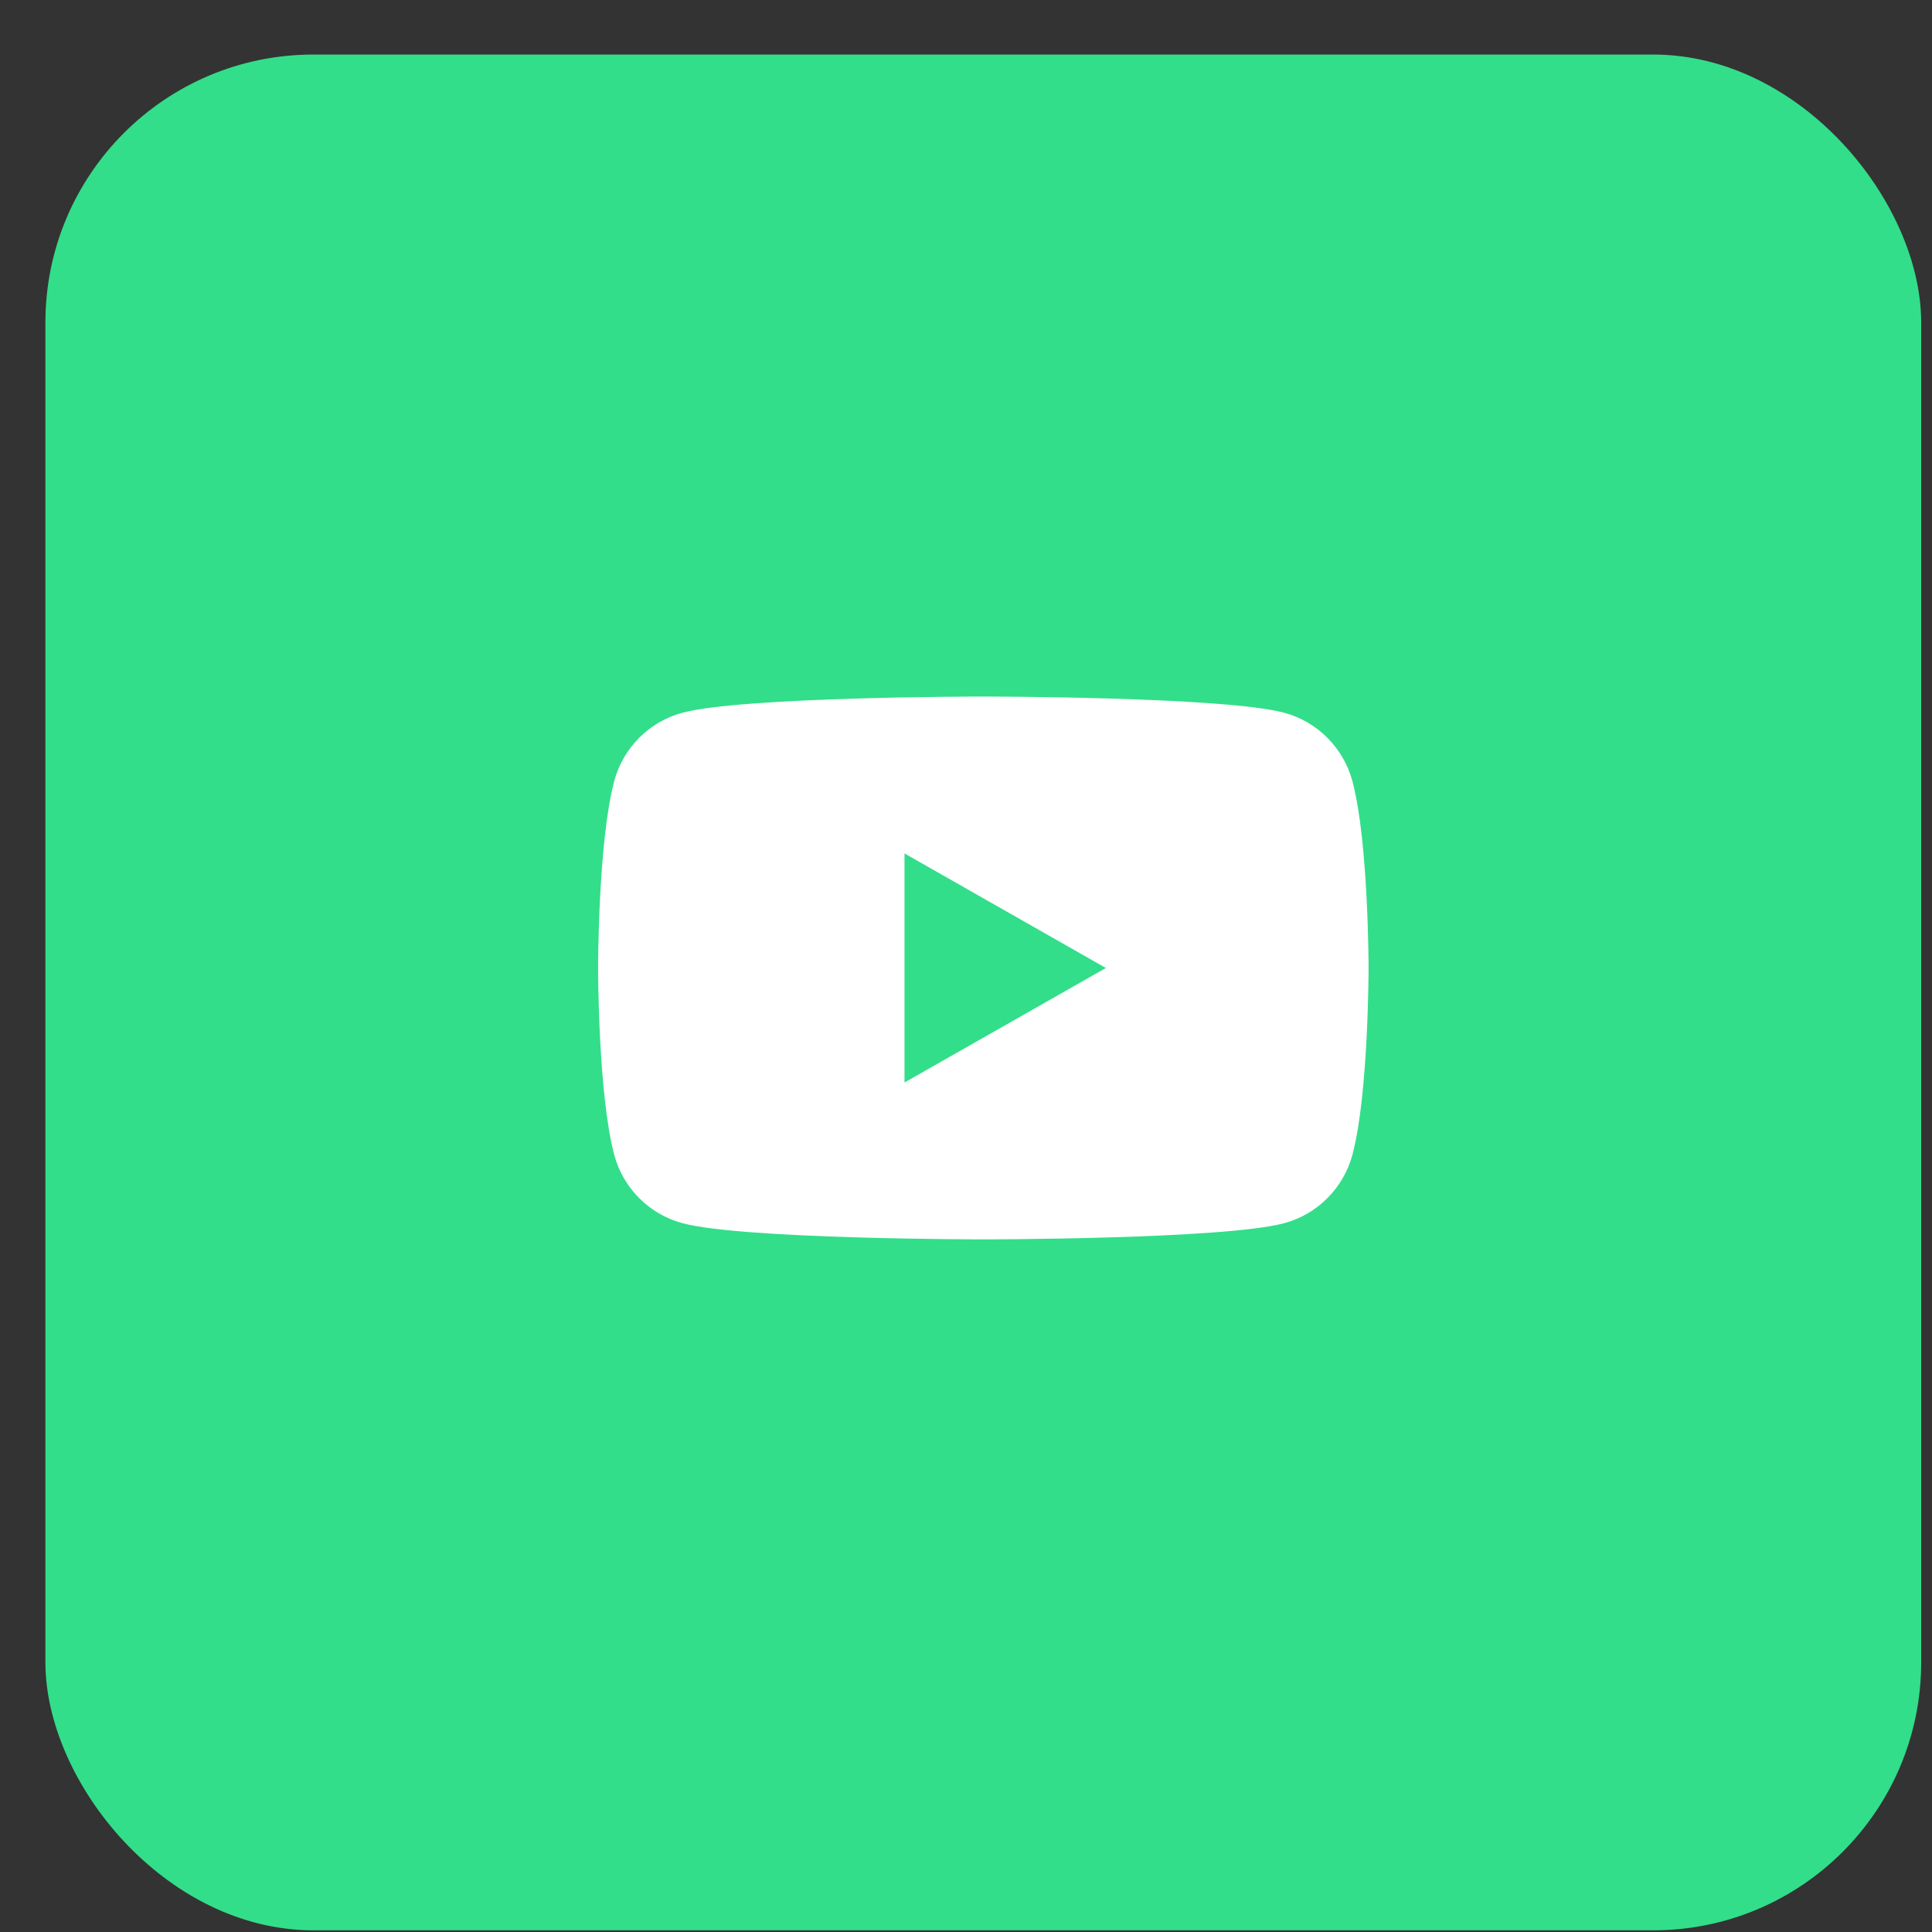
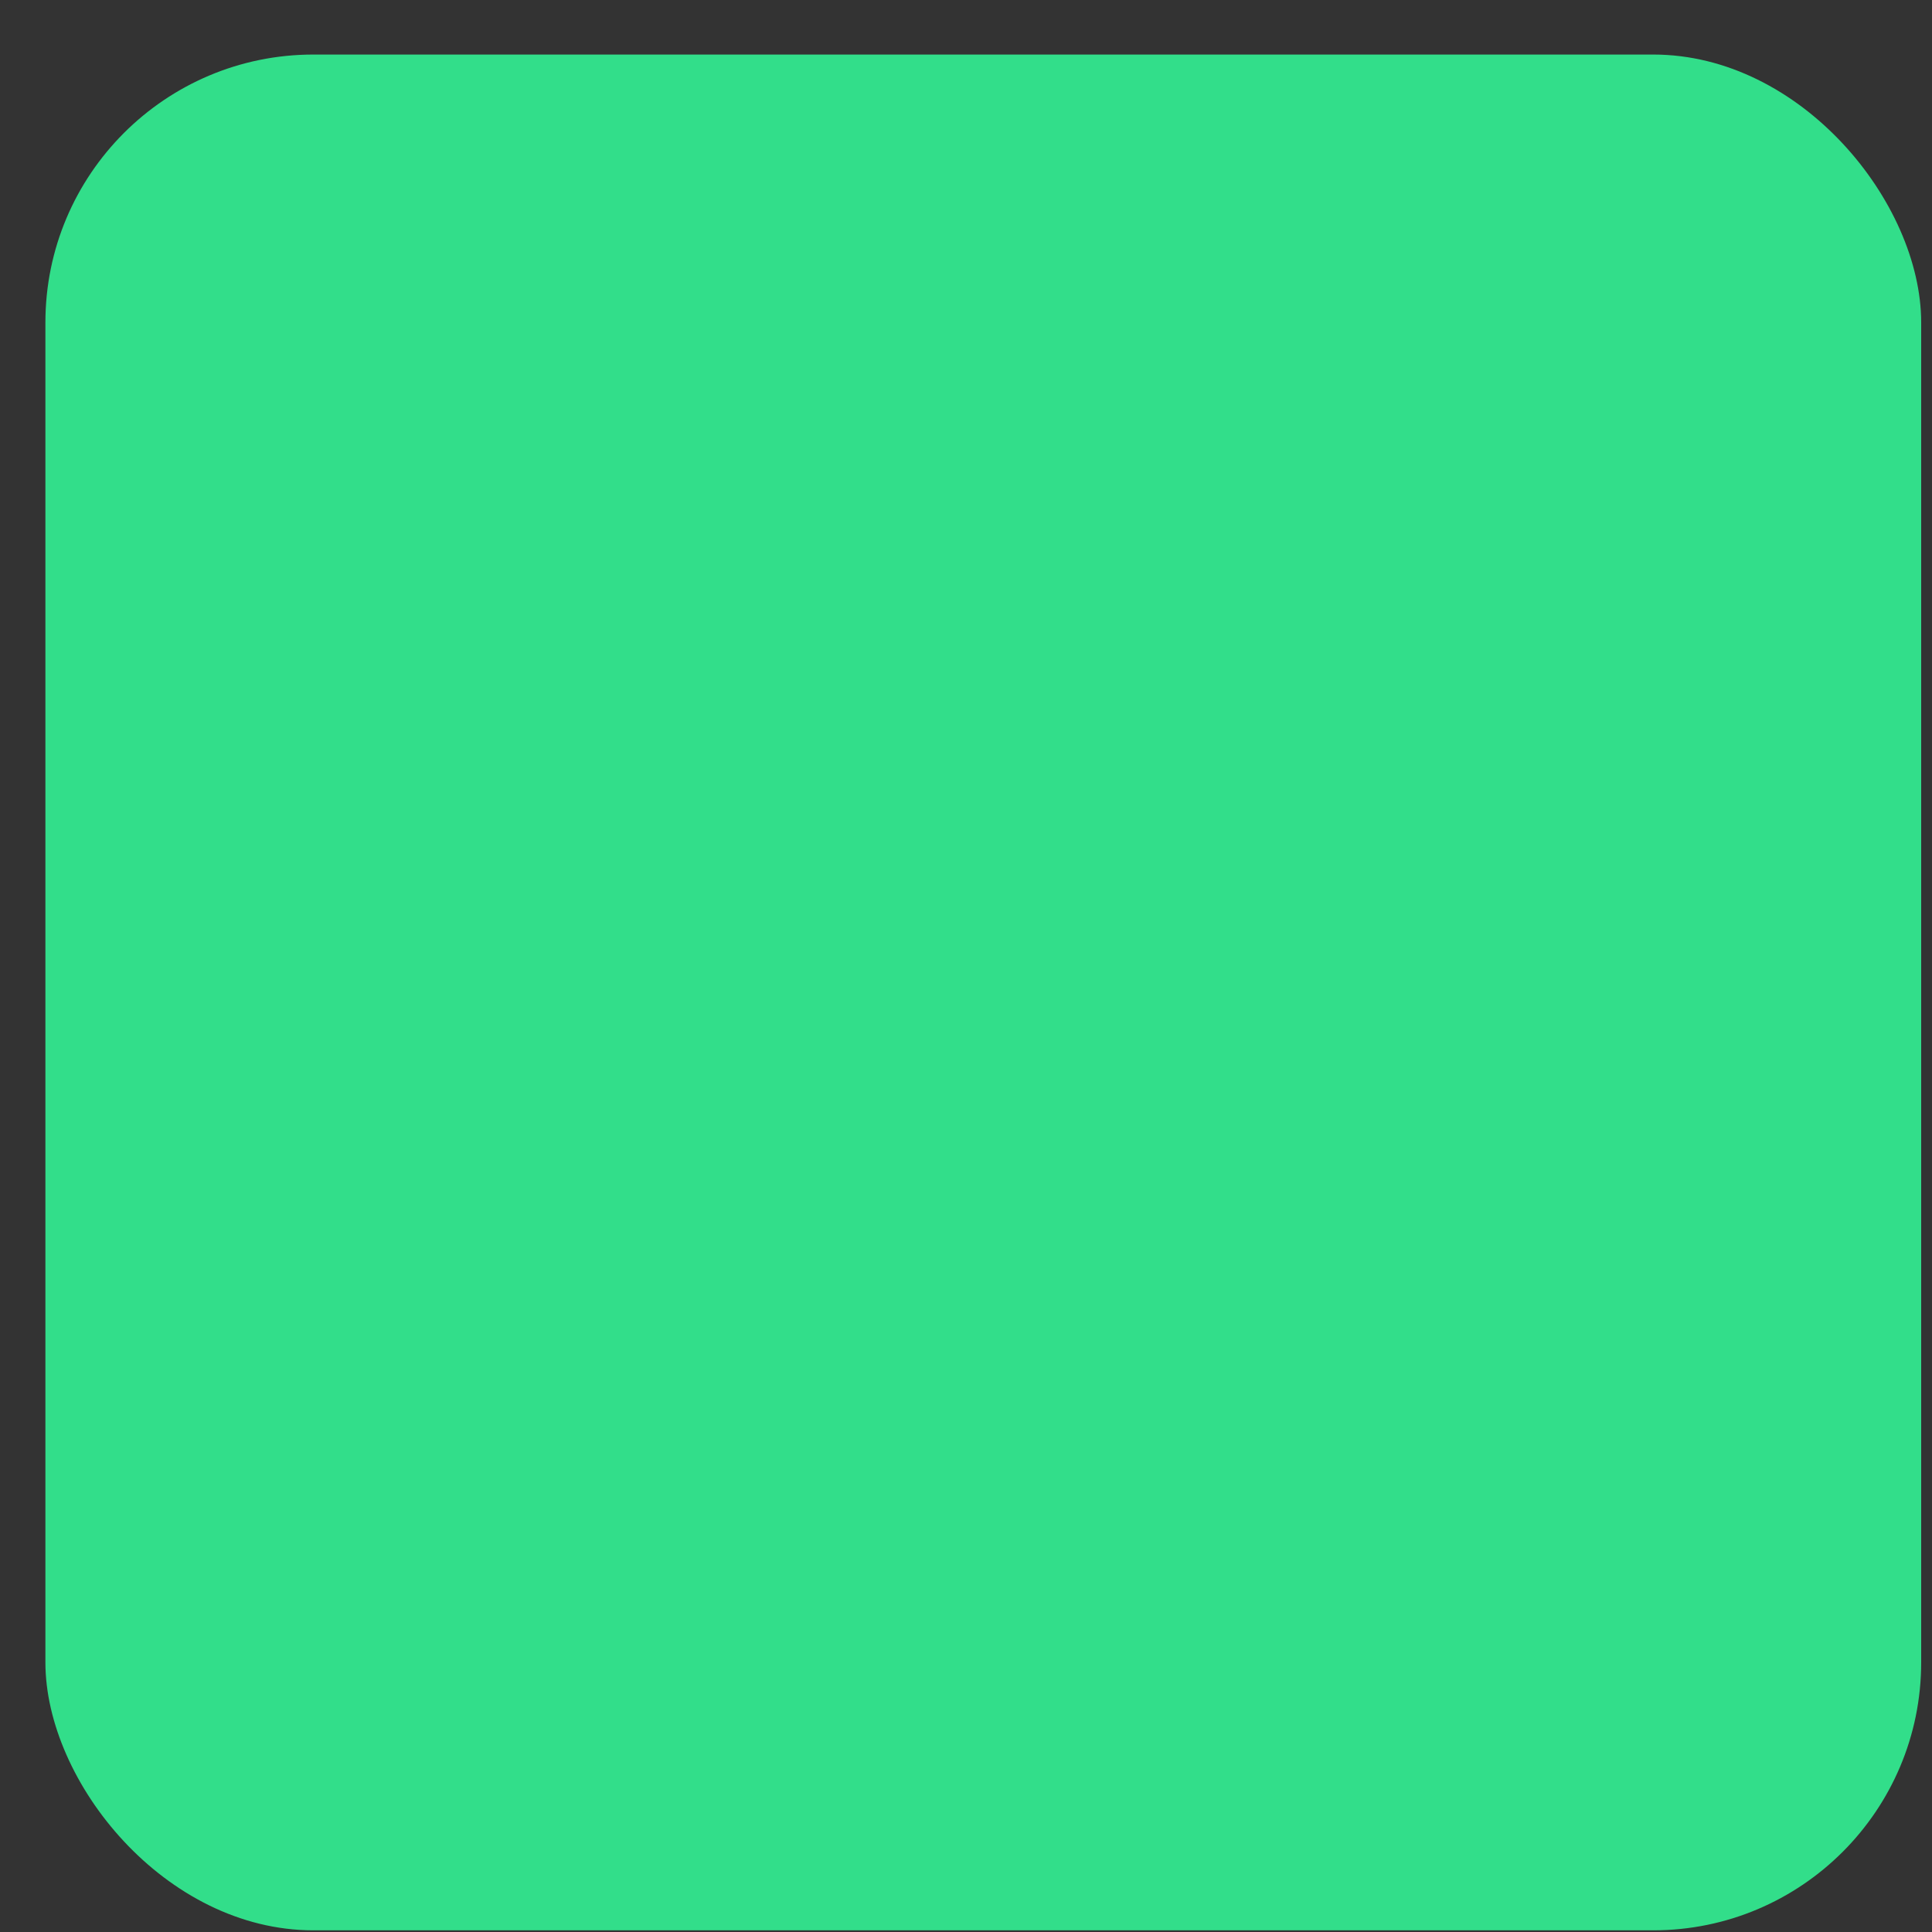
<svg xmlns="http://www.w3.org/2000/svg" width="30" height="30" viewBox="0 0 30 30" fill="none">
  <rect x="0" y="0" width="30" height="30" fill="#333333" stroke="none" />
  <rect x="0.705" y="0.847" width="29.127" height="29.127" rx="4.161" fill="#32DE8A" />
-   <path d="M21.001 12.133C20.863 11.615 20.458 11.207 19.943 11.068C19.01 10.816 15.269 10.816 15.269 10.816C15.269 10.816 11.527 10.816 10.595 11.068C10.08 11.206 9.674 11.614 9.537 12.132C9.287 13.072 9.287 15.03 9.287 15.03C9.287 15.03 9.287 16.99 9.537 17.929C9.674 18.447 10.08 18.854 10.595 18.993C11.527 19.245 15.269 19.245 15.269 19.245C15.269 19.245 19.01 19.245 19.943 18.993C20.458 18.854 20.863 18.447 21.001 17.929C21.251 16.989 21.251 15.03 21.251 15.03C21.251 15.03 21.251 13.072 21.001 12.133ZM14.045 16.809V13.252L17.172 15.031L14.045 16.809Z" fill="white" />
</svg>